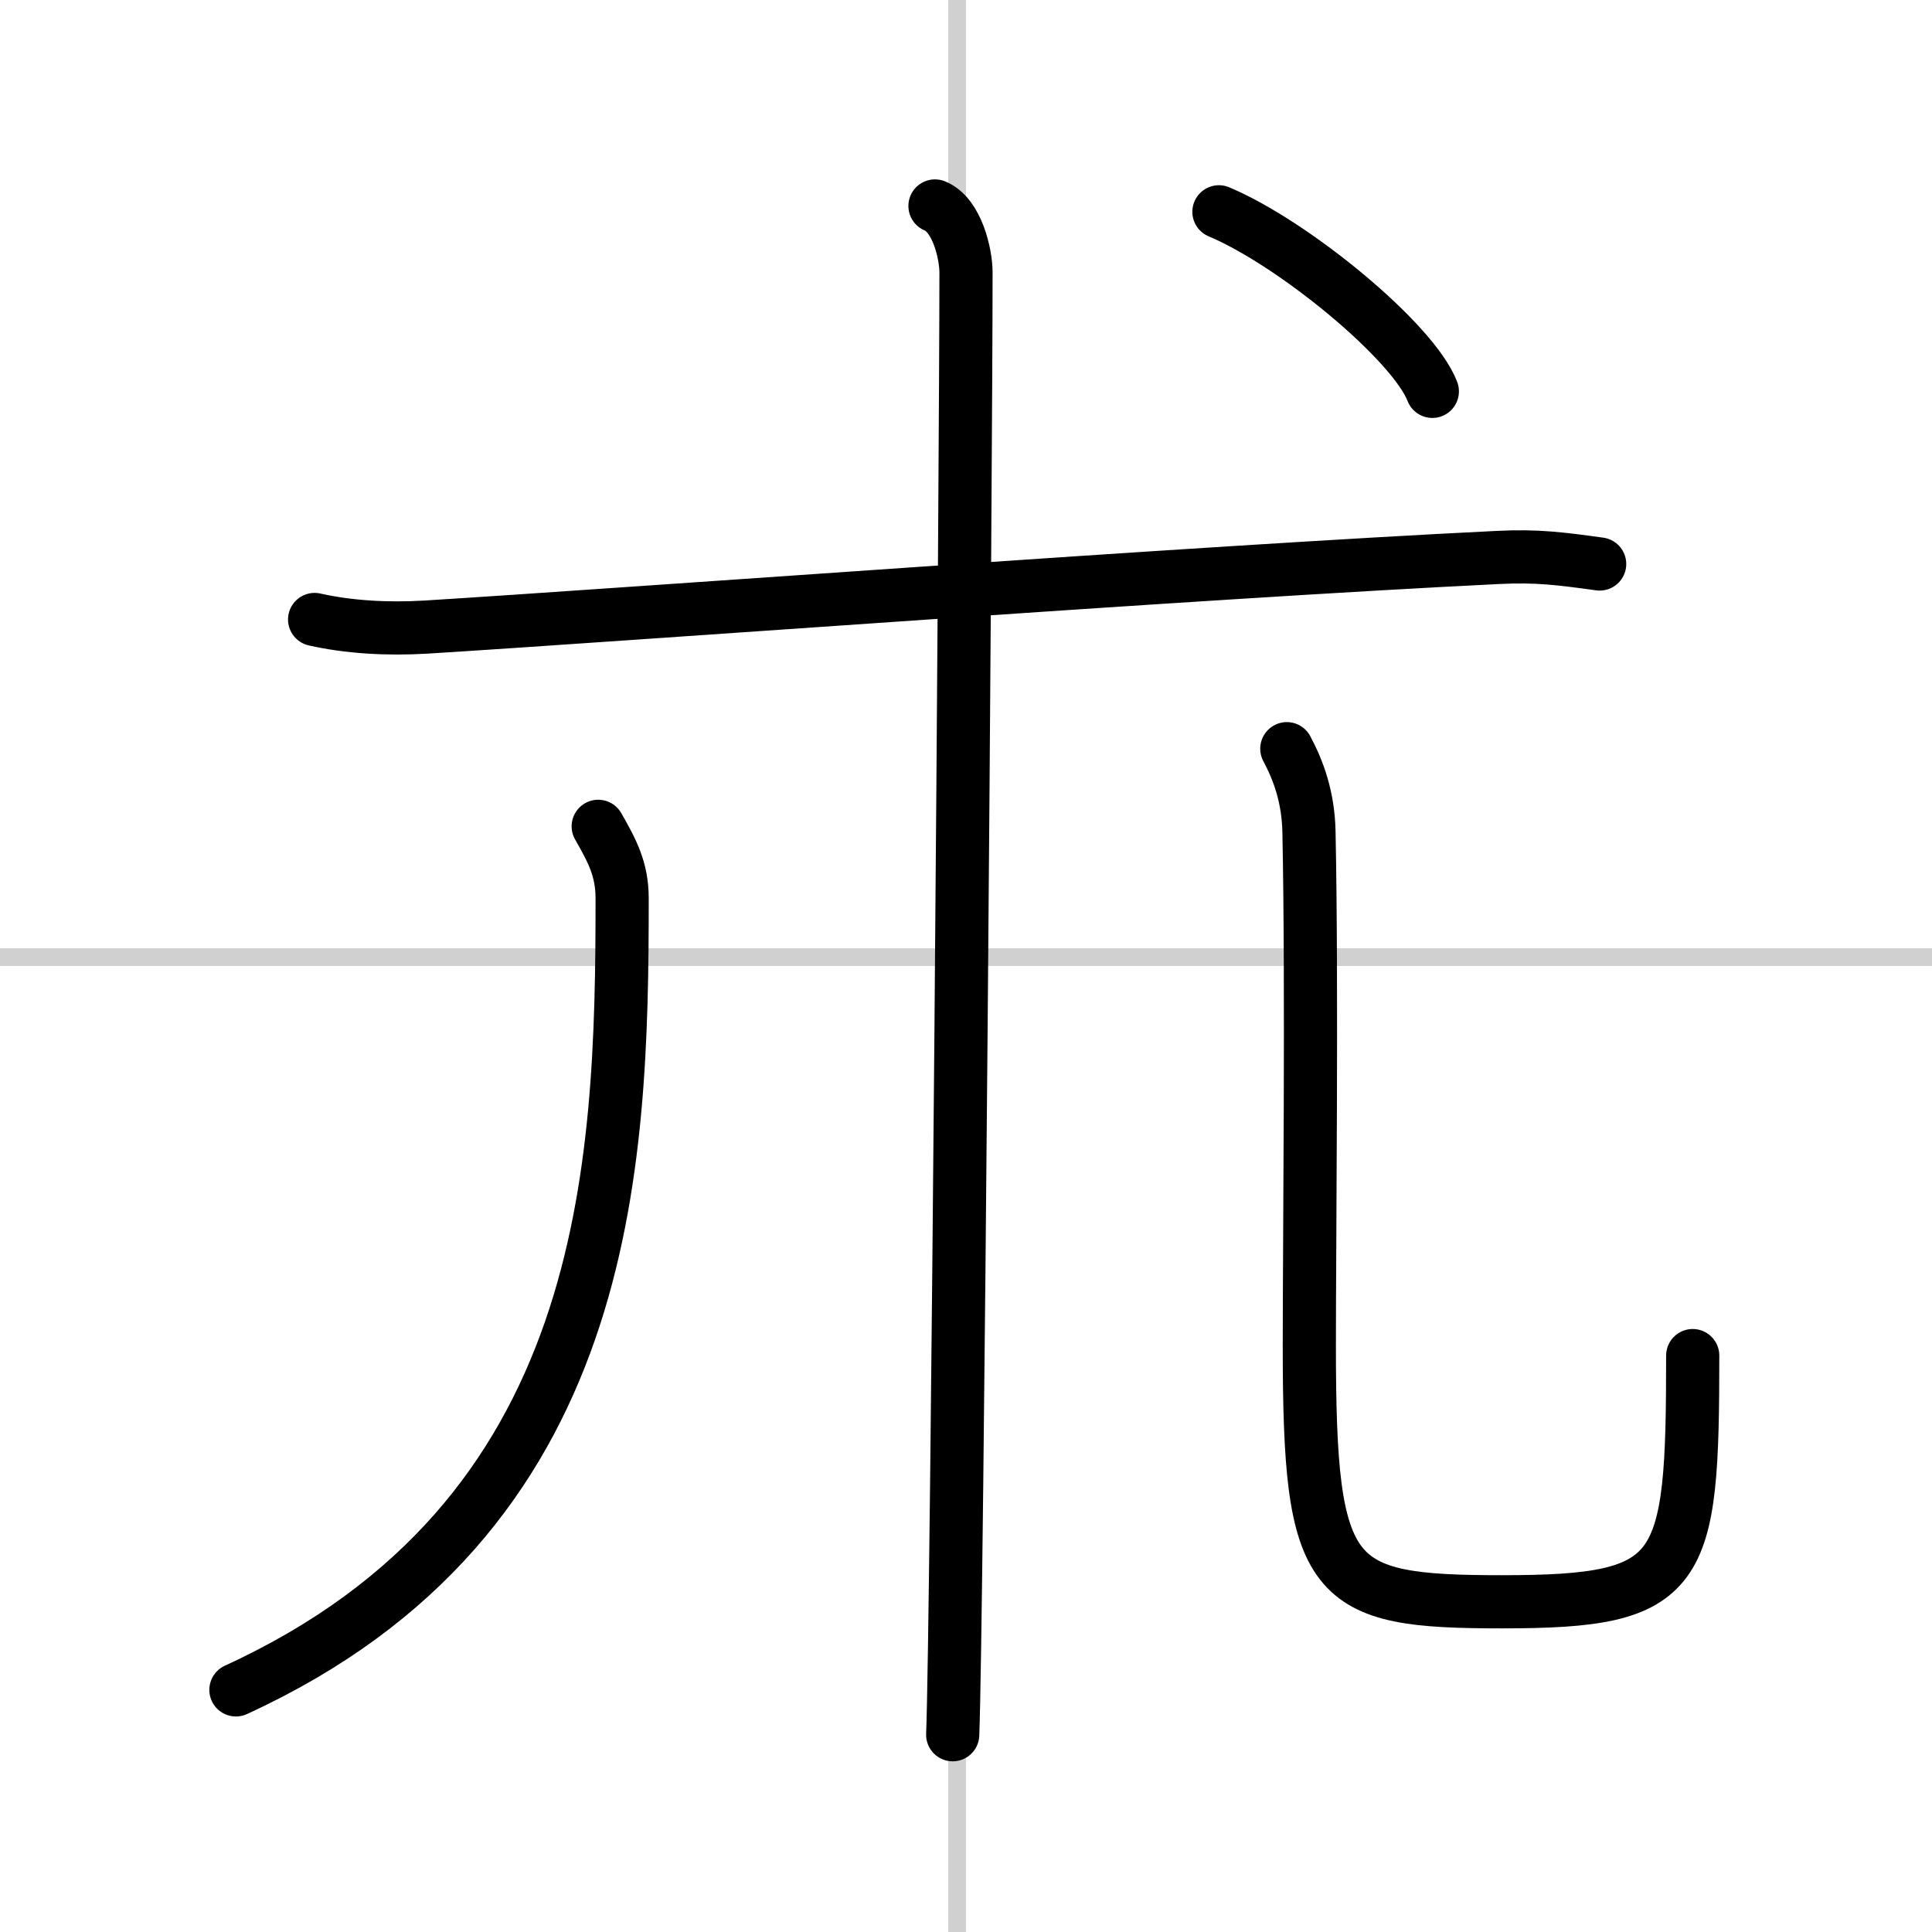
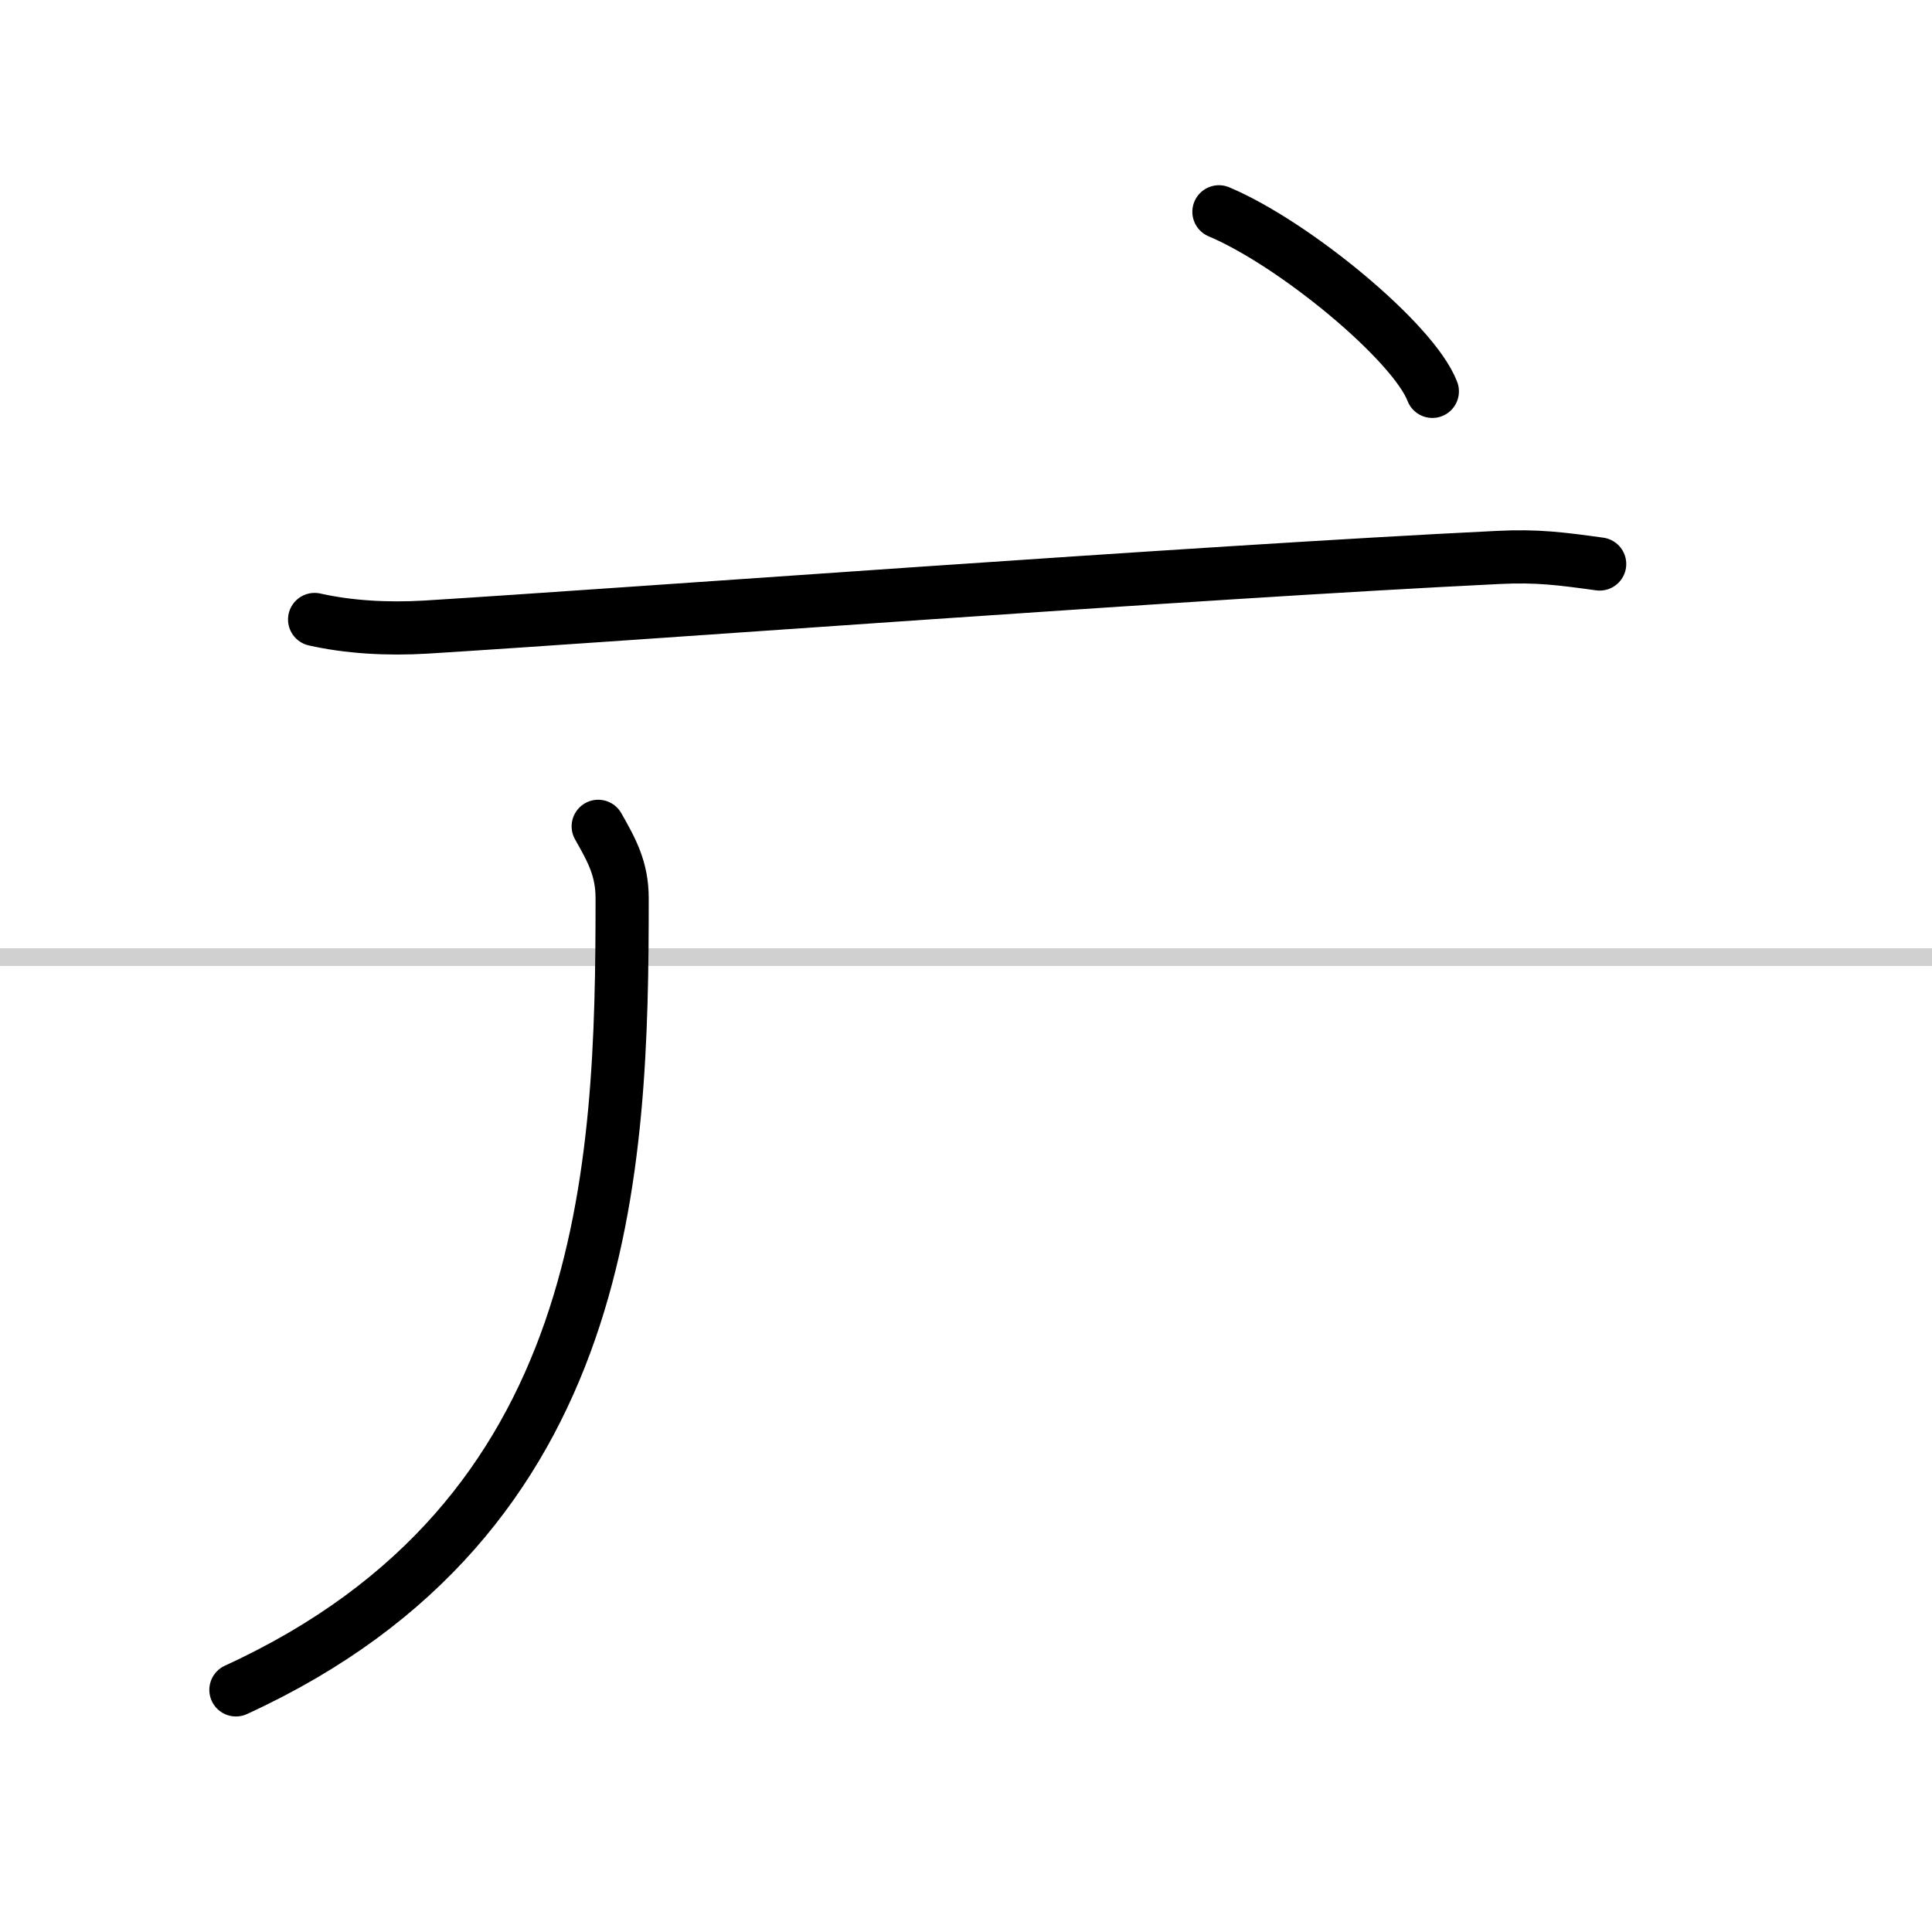
<svg xmlns="http://www.w3.org/2000/svg" width="400" height="400" viewBox="0 0 109 109">
  <rect x="0" y="0" width="109" height="109" fill="#808080" stroke="none" />
  <g fill="none" stroke="#000" stroke-linecap="round" stroke-linejoin="round" stroke-width="3">
    <rect width="100%" height="100%" fill="#fff" stroke="#fff" />
-     <line x1="54" x2="54" y2="109" stroke="#d0d0d0" stroke-width="1" />
    <line x2="109" y1="54" y2="54" stroke="#d0d0d0" stroke-width="1" />
    <path d="m17.75 34.95c1.91 0.43 4.08 0.56 6.27 0.43 11.18-0.69 43.61-3.11 60.51-3.93 2.18-0.11 3.54 0.07 5.72 0.37" />
-     <path d="m52.75 11.62c1.25 0.5 1.75 2.72 1.75 3.75 0 10.5-0.5 76.25-0.75 82.5" />
    <path d="m33.75 46.62c0.76 1.34 1.35 2.39 1.35 4.06 0 15.28-0.6 34.94-21.79 44.66" />
-     <path d="m72.6 42.24c0.67 1.26 1.21 2.75 1.25 4.69 0.18 8.67 0.02 23.1 0.02 29 0 13.44 1.13 14.44 10.88 14.44 10.25 0 10.75-1.5 10.75-13.89" />
    <path d="m68.77 11.95c4.25 1.79 10.98 7.35 12.04 10.13" />
  </g>
</svg>